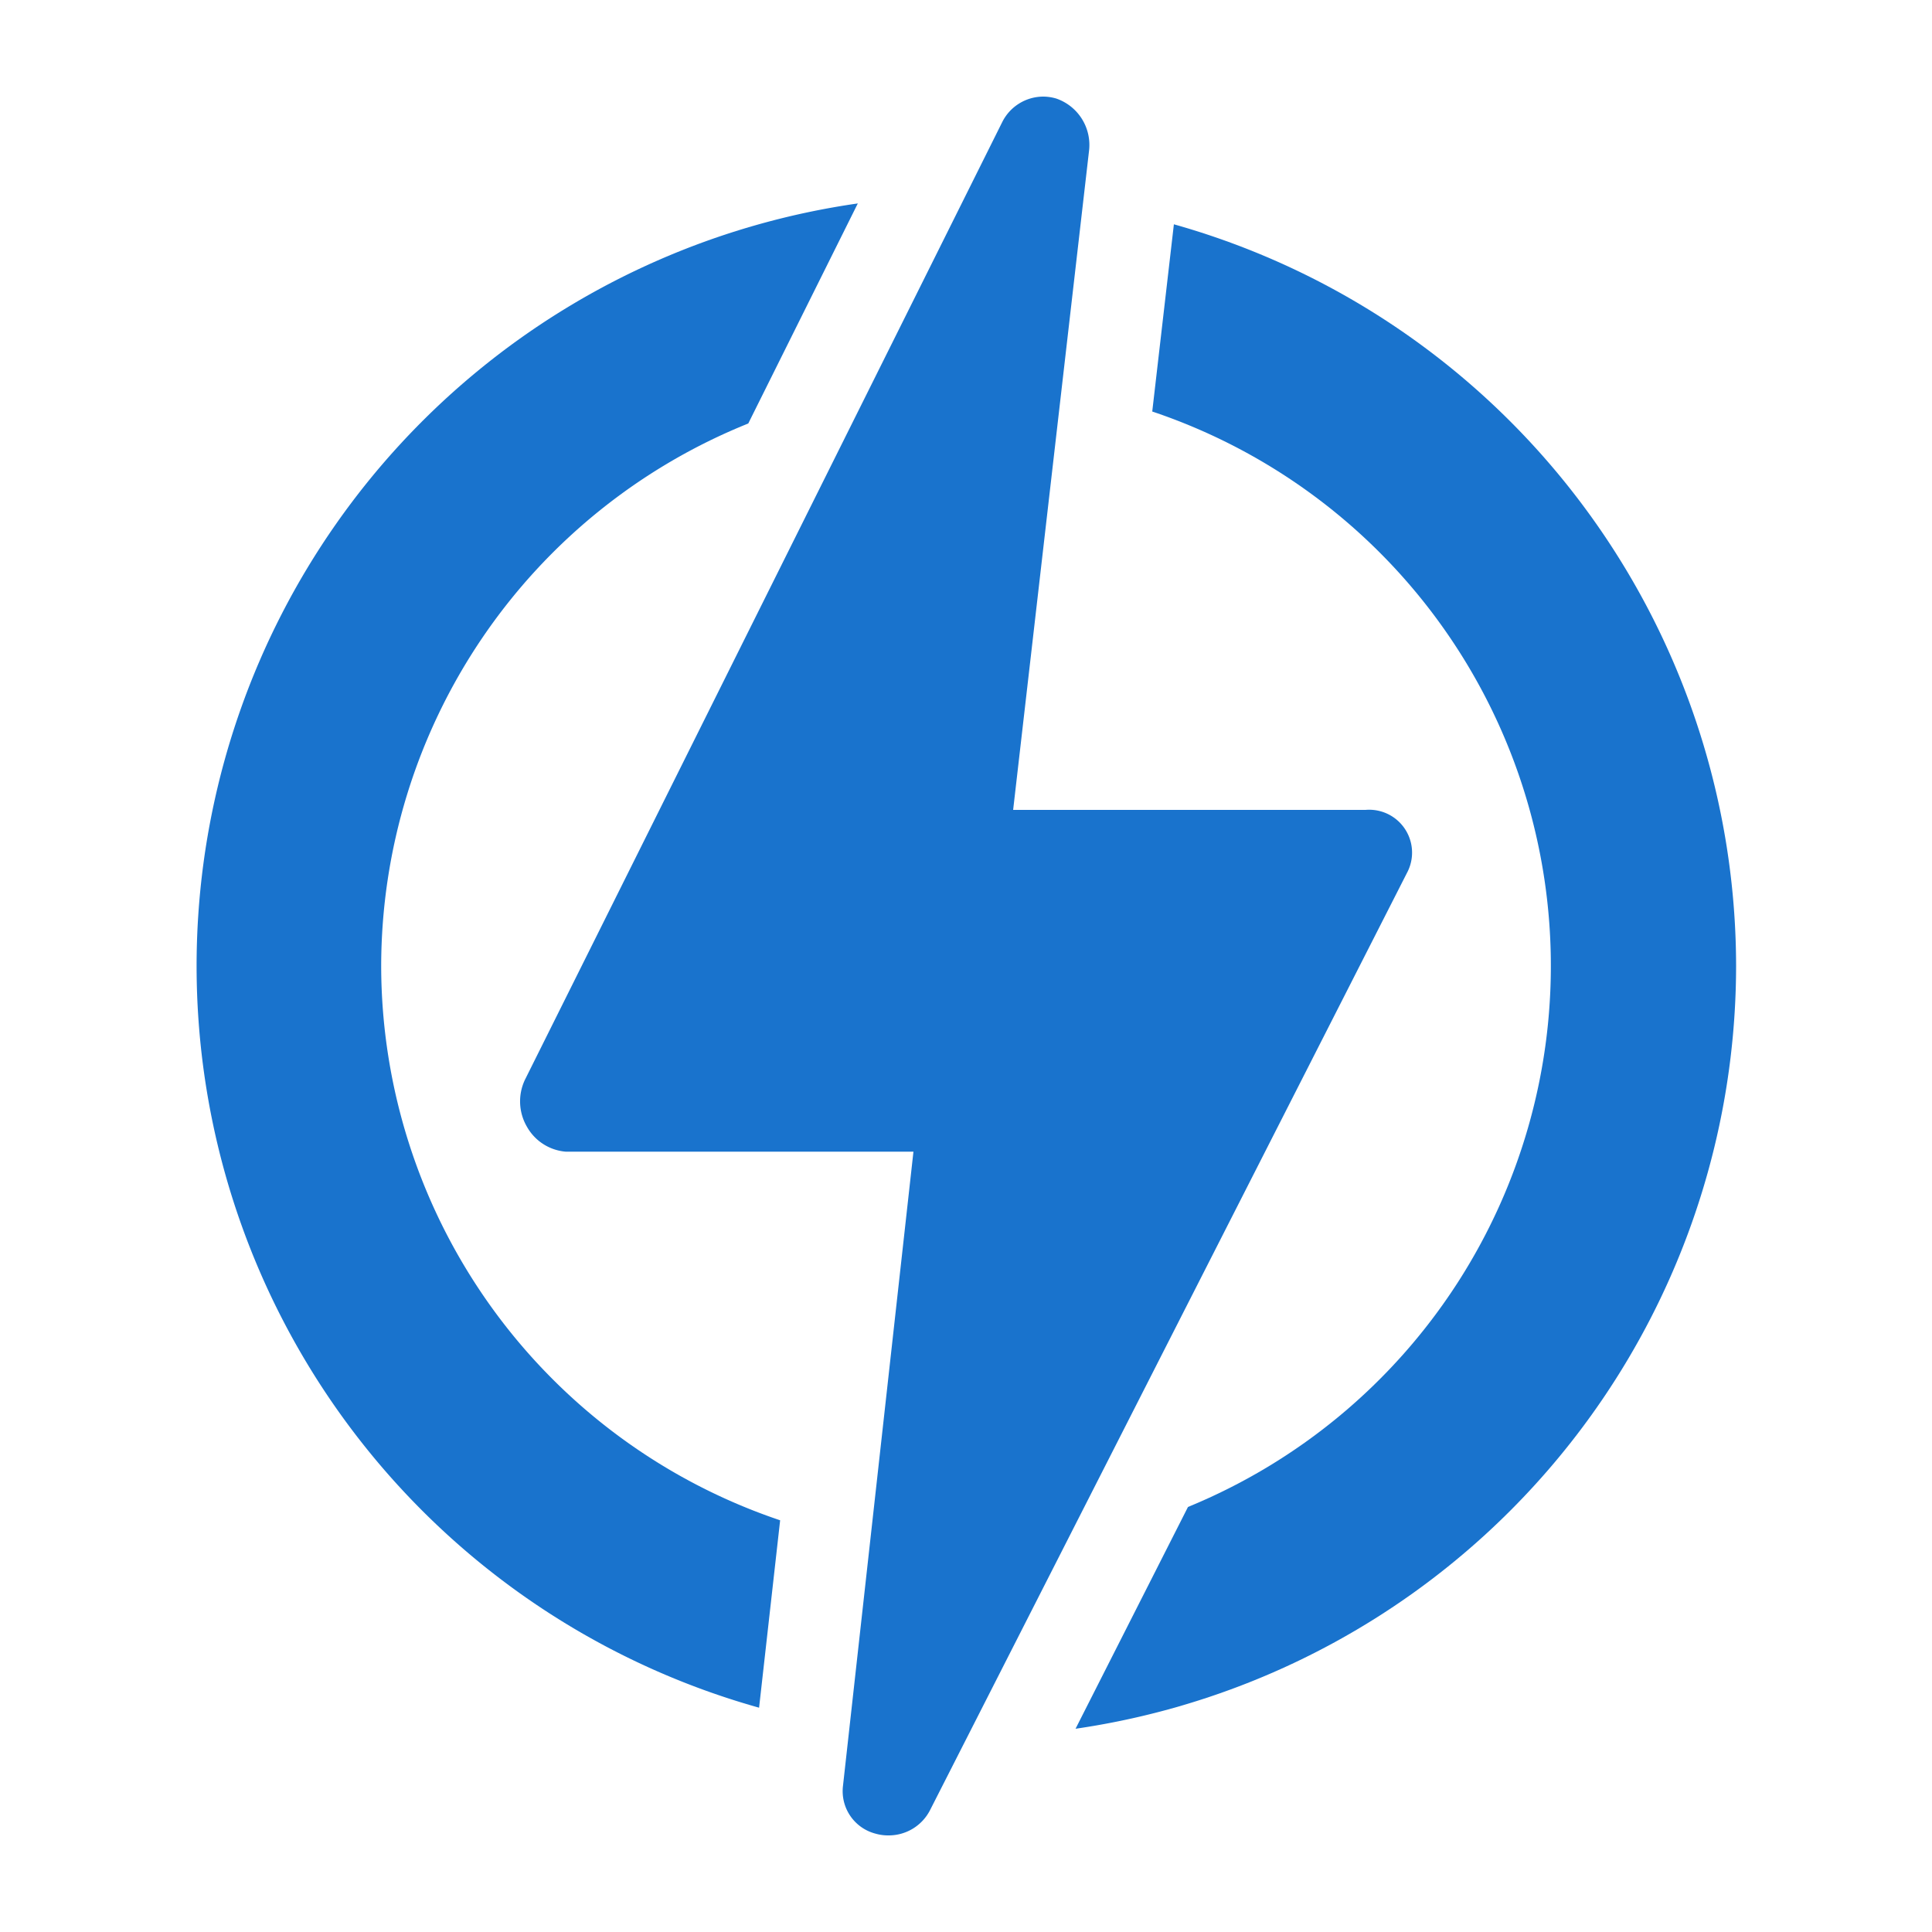
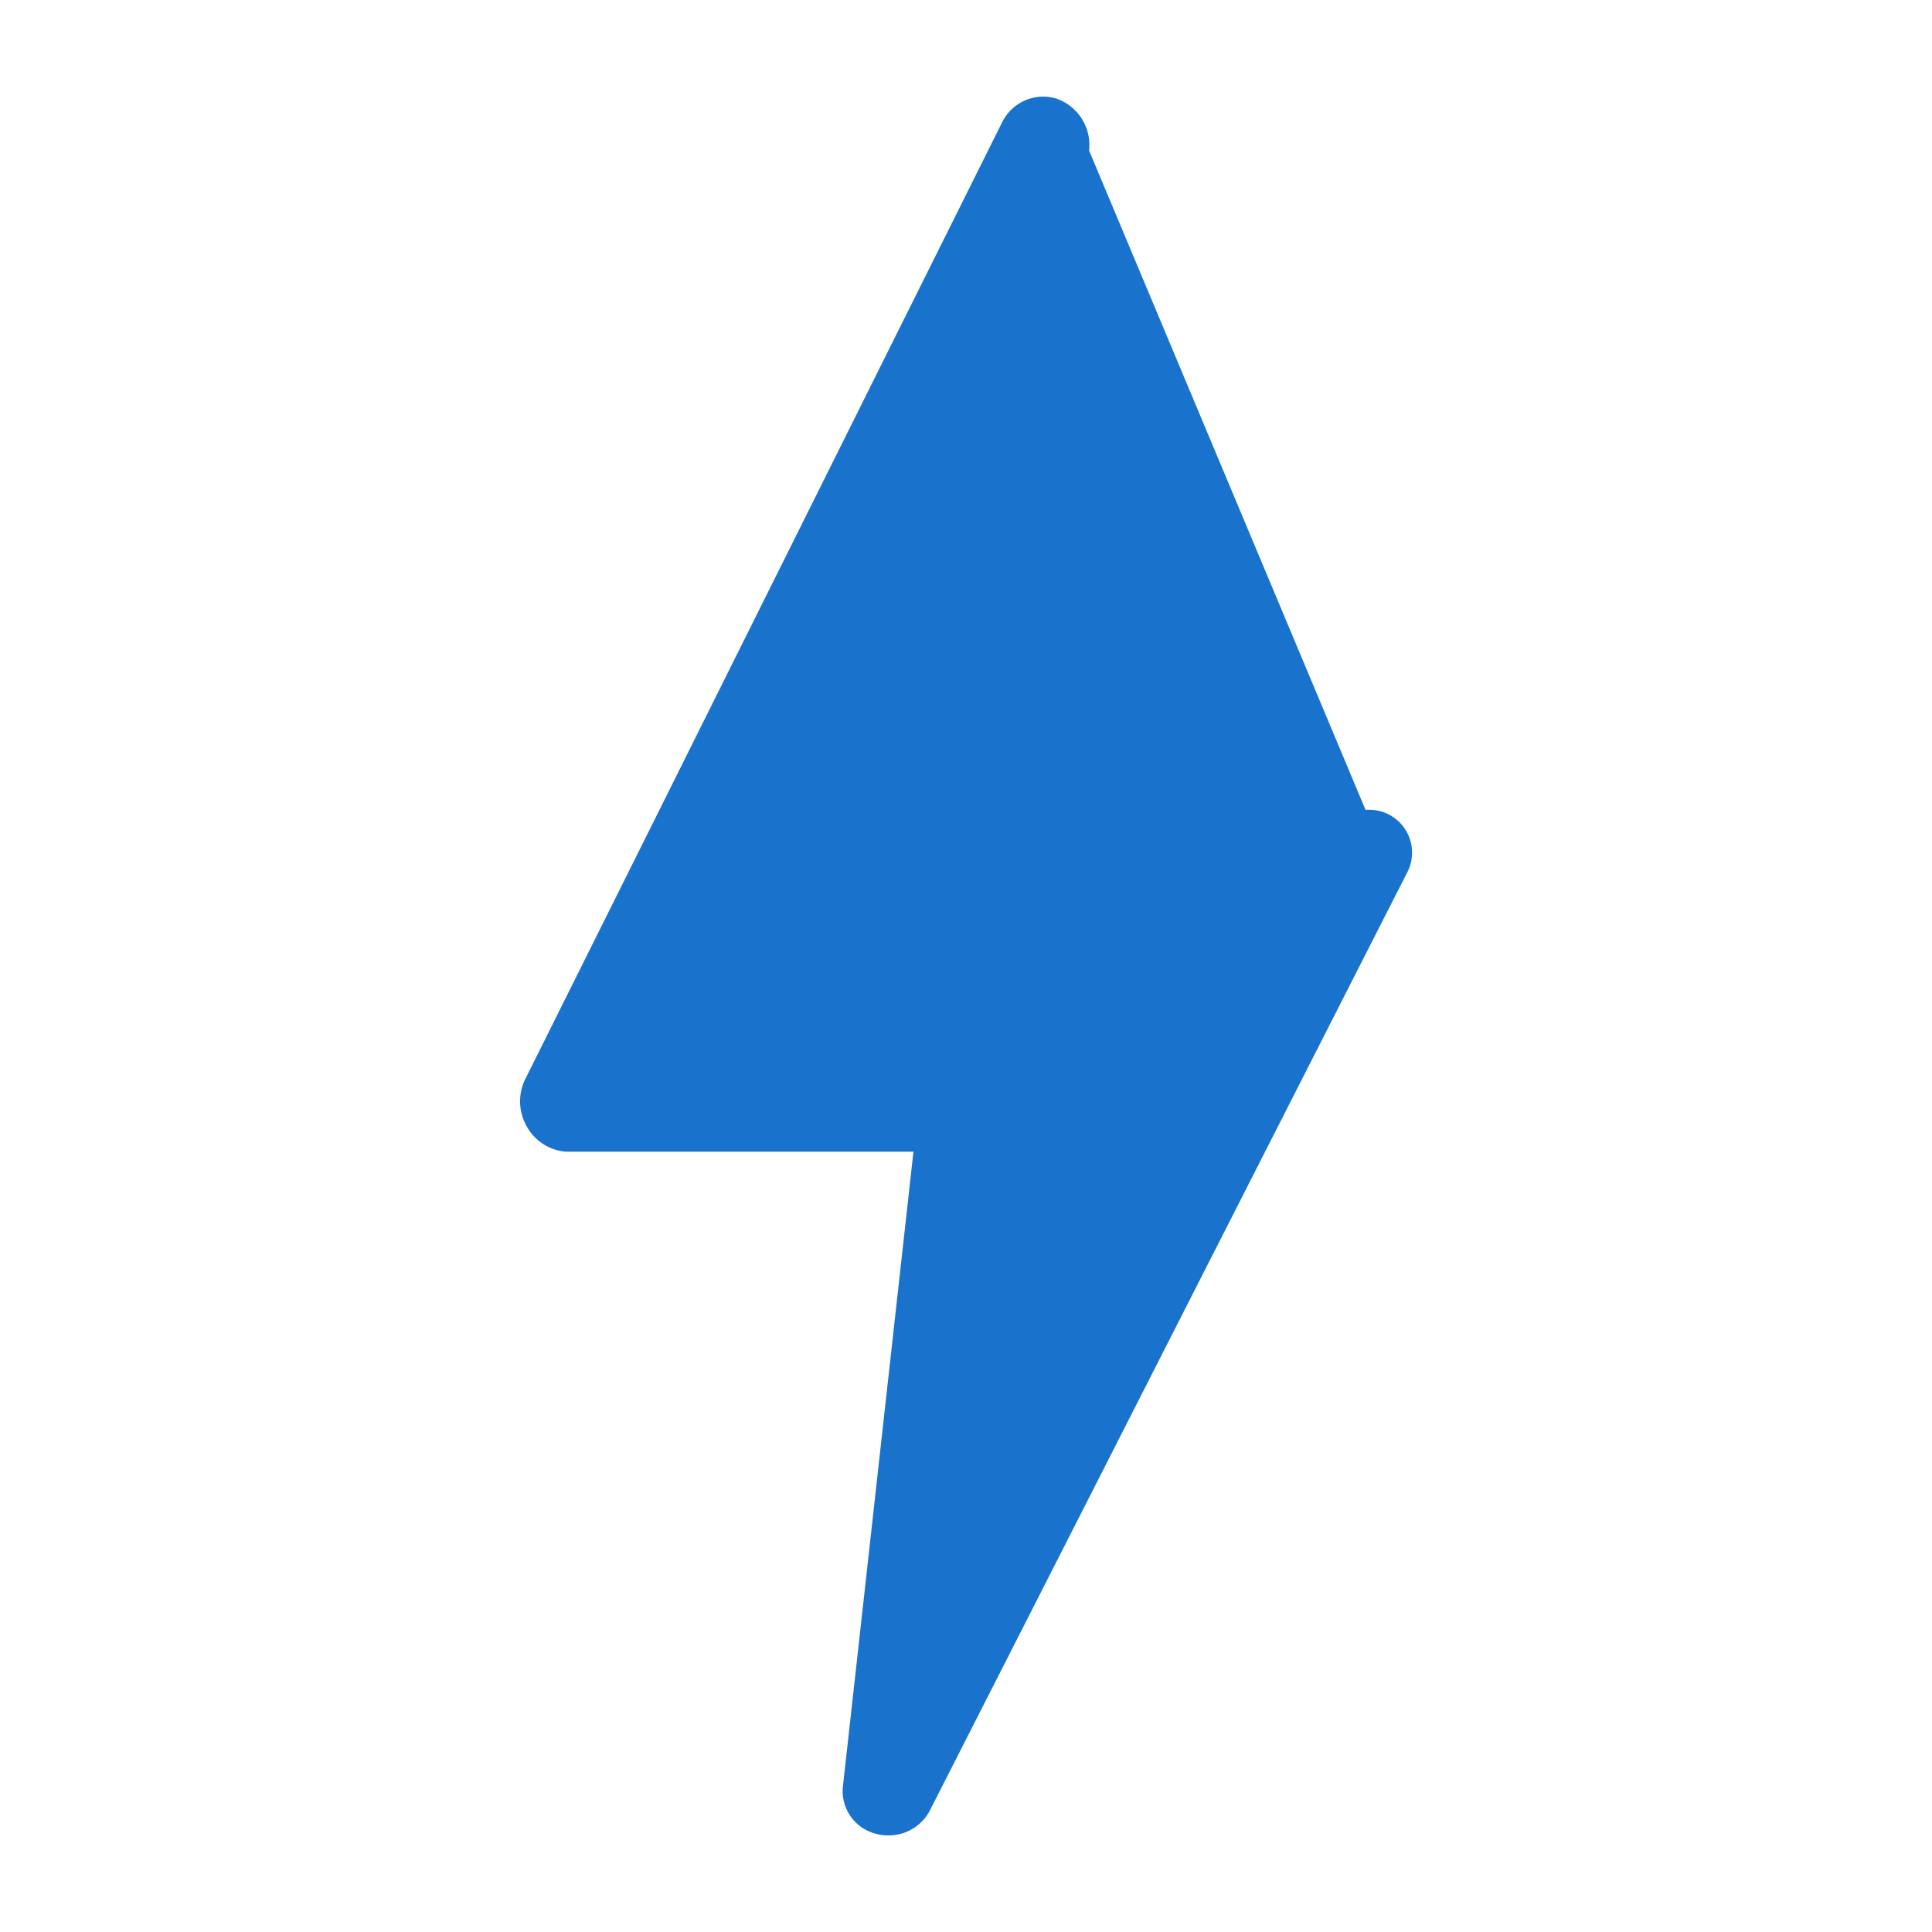
<svg xmlns="http://www.w3.org/2000/svg" viewBox="0 0 100 100" width="100px" height="100px">
-   <path d="M19.73,50a30.31,30.31,0,0,1,19-28.08l5.67-11.39a39.87,39.87,0,0,0-5.11,77.86l1.09-9.7A30.32,30.32,0,0,1,19.73,50Z" style="fill:#1973cd" />
-   <path d="M89.86,50a39.92,39.92,0,0,0-29.1-38.39l-1.12,9.69A30.27,30.27,0,0,1,61.49,78L55.67,89.48A39.93,39.93,0,0,0,89.86,50Z" style="fill:#1973cd" />
-   <path d="M72.82,45.19a2.22,2.22,0,0,0-2.14-3.27H52.44L56.37,7.79a2.54,2.54,0,0,0-1.7-2.69A2.42,2.42,0,0,0,54,5a2.38,2.38,0,0,0-2.13,1.33L27.17,55.89a2.61,2.61,0,0,0,.11,2.44,2.54,2.54,0,0,0,2,1.28h18L43.63,92.46a2.27,2.27,0,0,0,1.69,2.45A2.34,2.34,0,0,0,46,95a2.4,2.4,0,0,0,2.14-1.31Z" style="fill:#1973cd" />
+   <path d="M72.82,45.19a2.22,2.22,0,0,0-2.14-3.27L56.37,7.79a2.54,2.54,0,0,0-1.7-2.69A2.42,2.42,0,0,0,54,5a2.38,2.38,0,0,0-2.13,1.33L27.17,55.89a2.61,2.61,0,0,0,.11,2.44,2.54,2.54,0,0,0,2,1.28h18L43.63,92.46a2.27,2.27,0,0,0,1.69,2.45A2.34,2.34,0,0,0,46,95a2.4,2.4,0,0,0,2.14-1.31Z" style="fill:#1973cd" />
</svg>